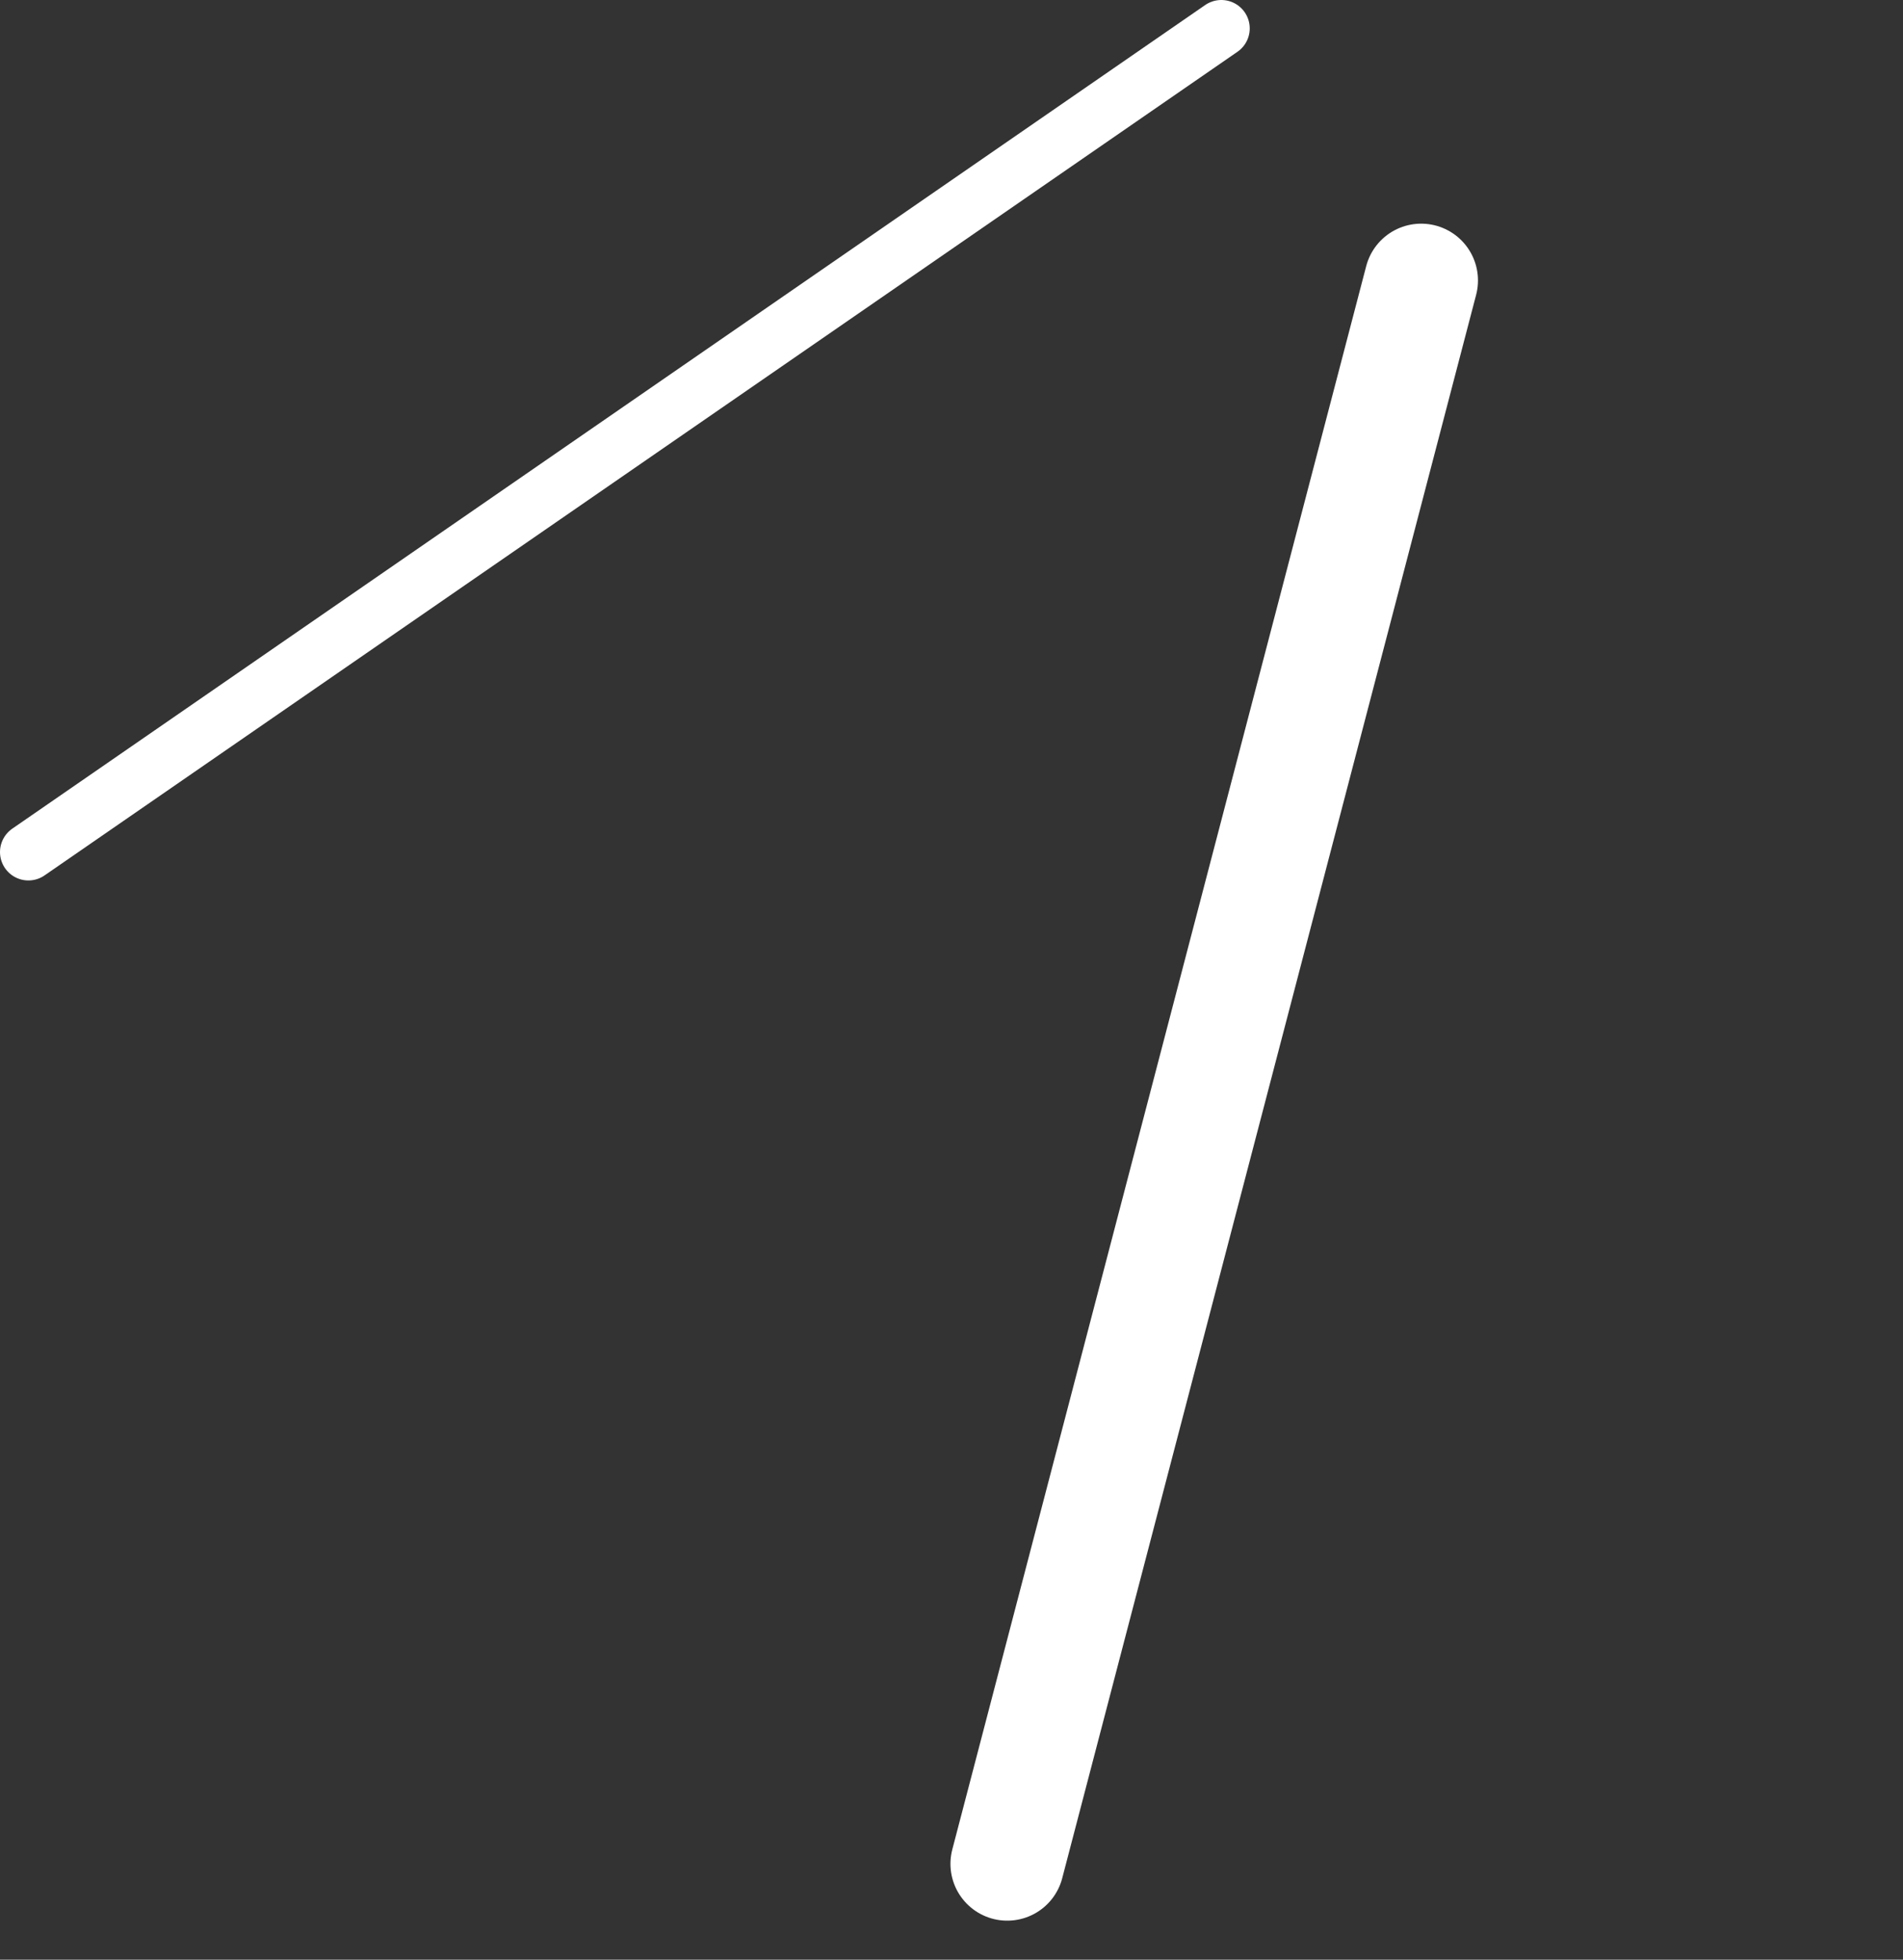
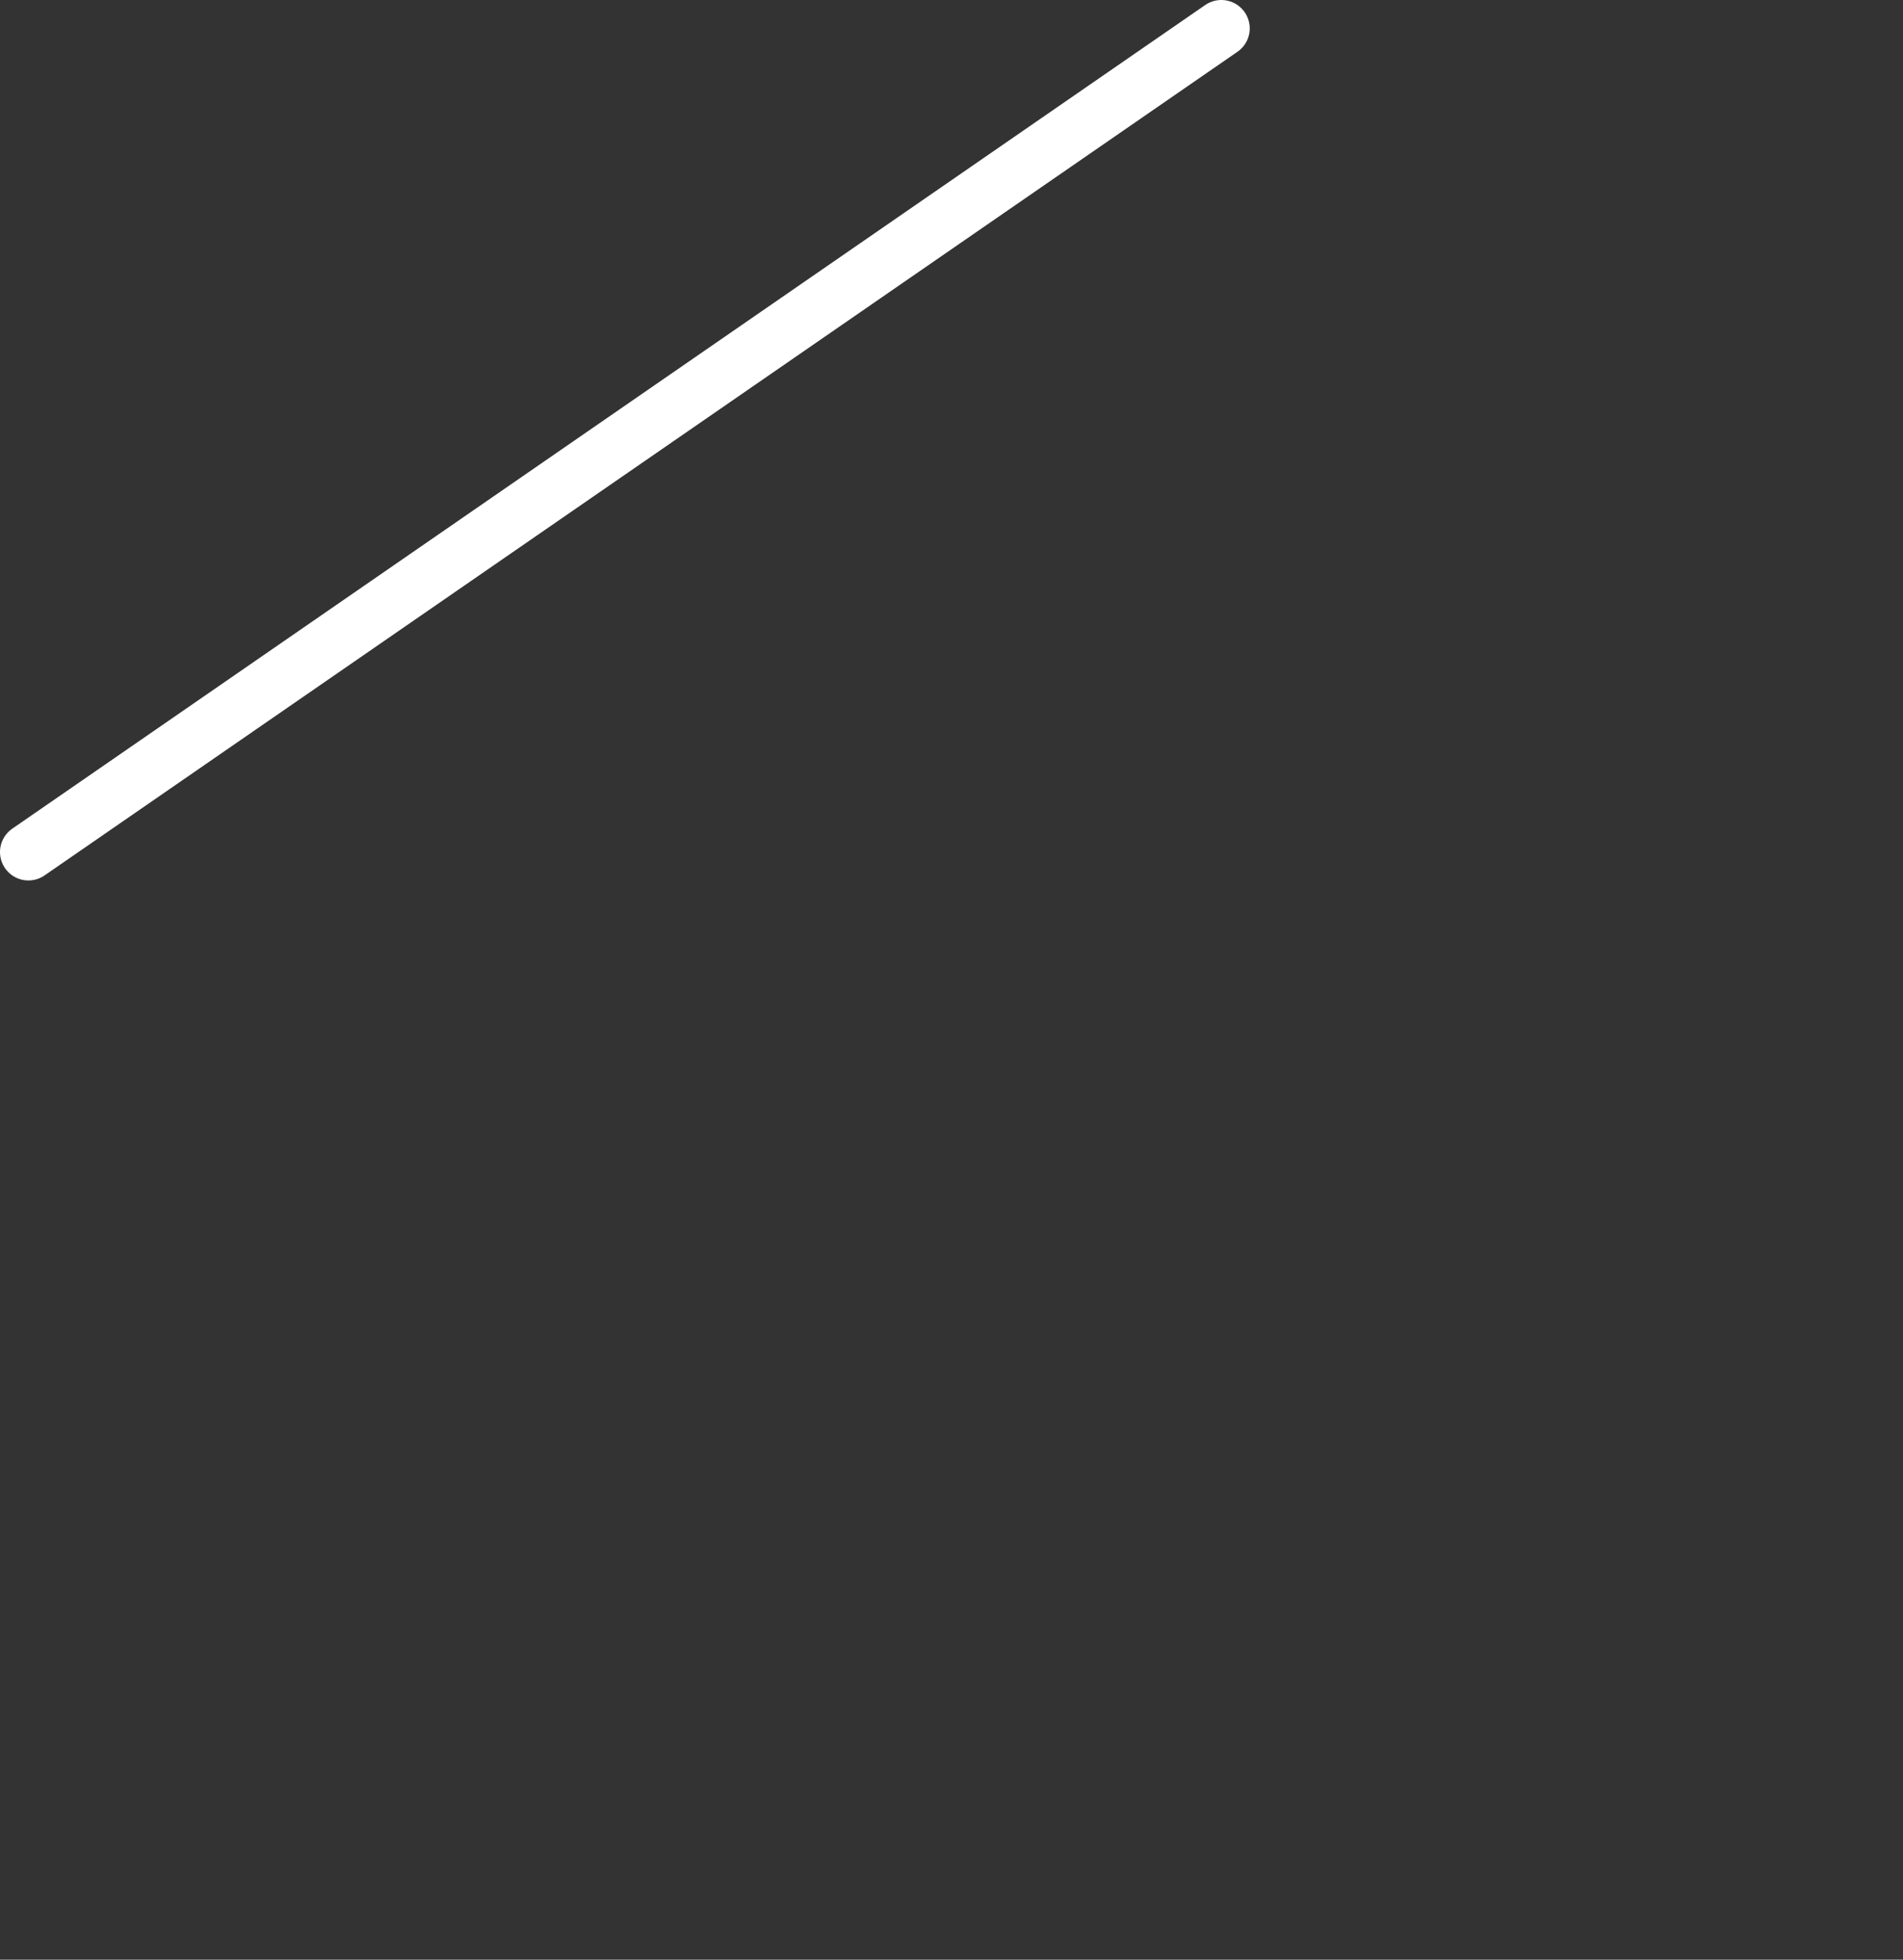
<svg xmlns="http://www.w3.org/2000/svg" width="67" height="69" viewBox="0 0 67 69" fill="none">
  <rect x="0" y="0" width="67" height="69" fill="#333333" stroke="none" />
-   <path d="M35.463 65.625L50.036 9.875" stroke="white" stroke-width="4" stroke-linecap="round" />
  <path d="M1 30L43 1" stroke="white" stroke-width="2" stroke-linecap="round" />
</svg>